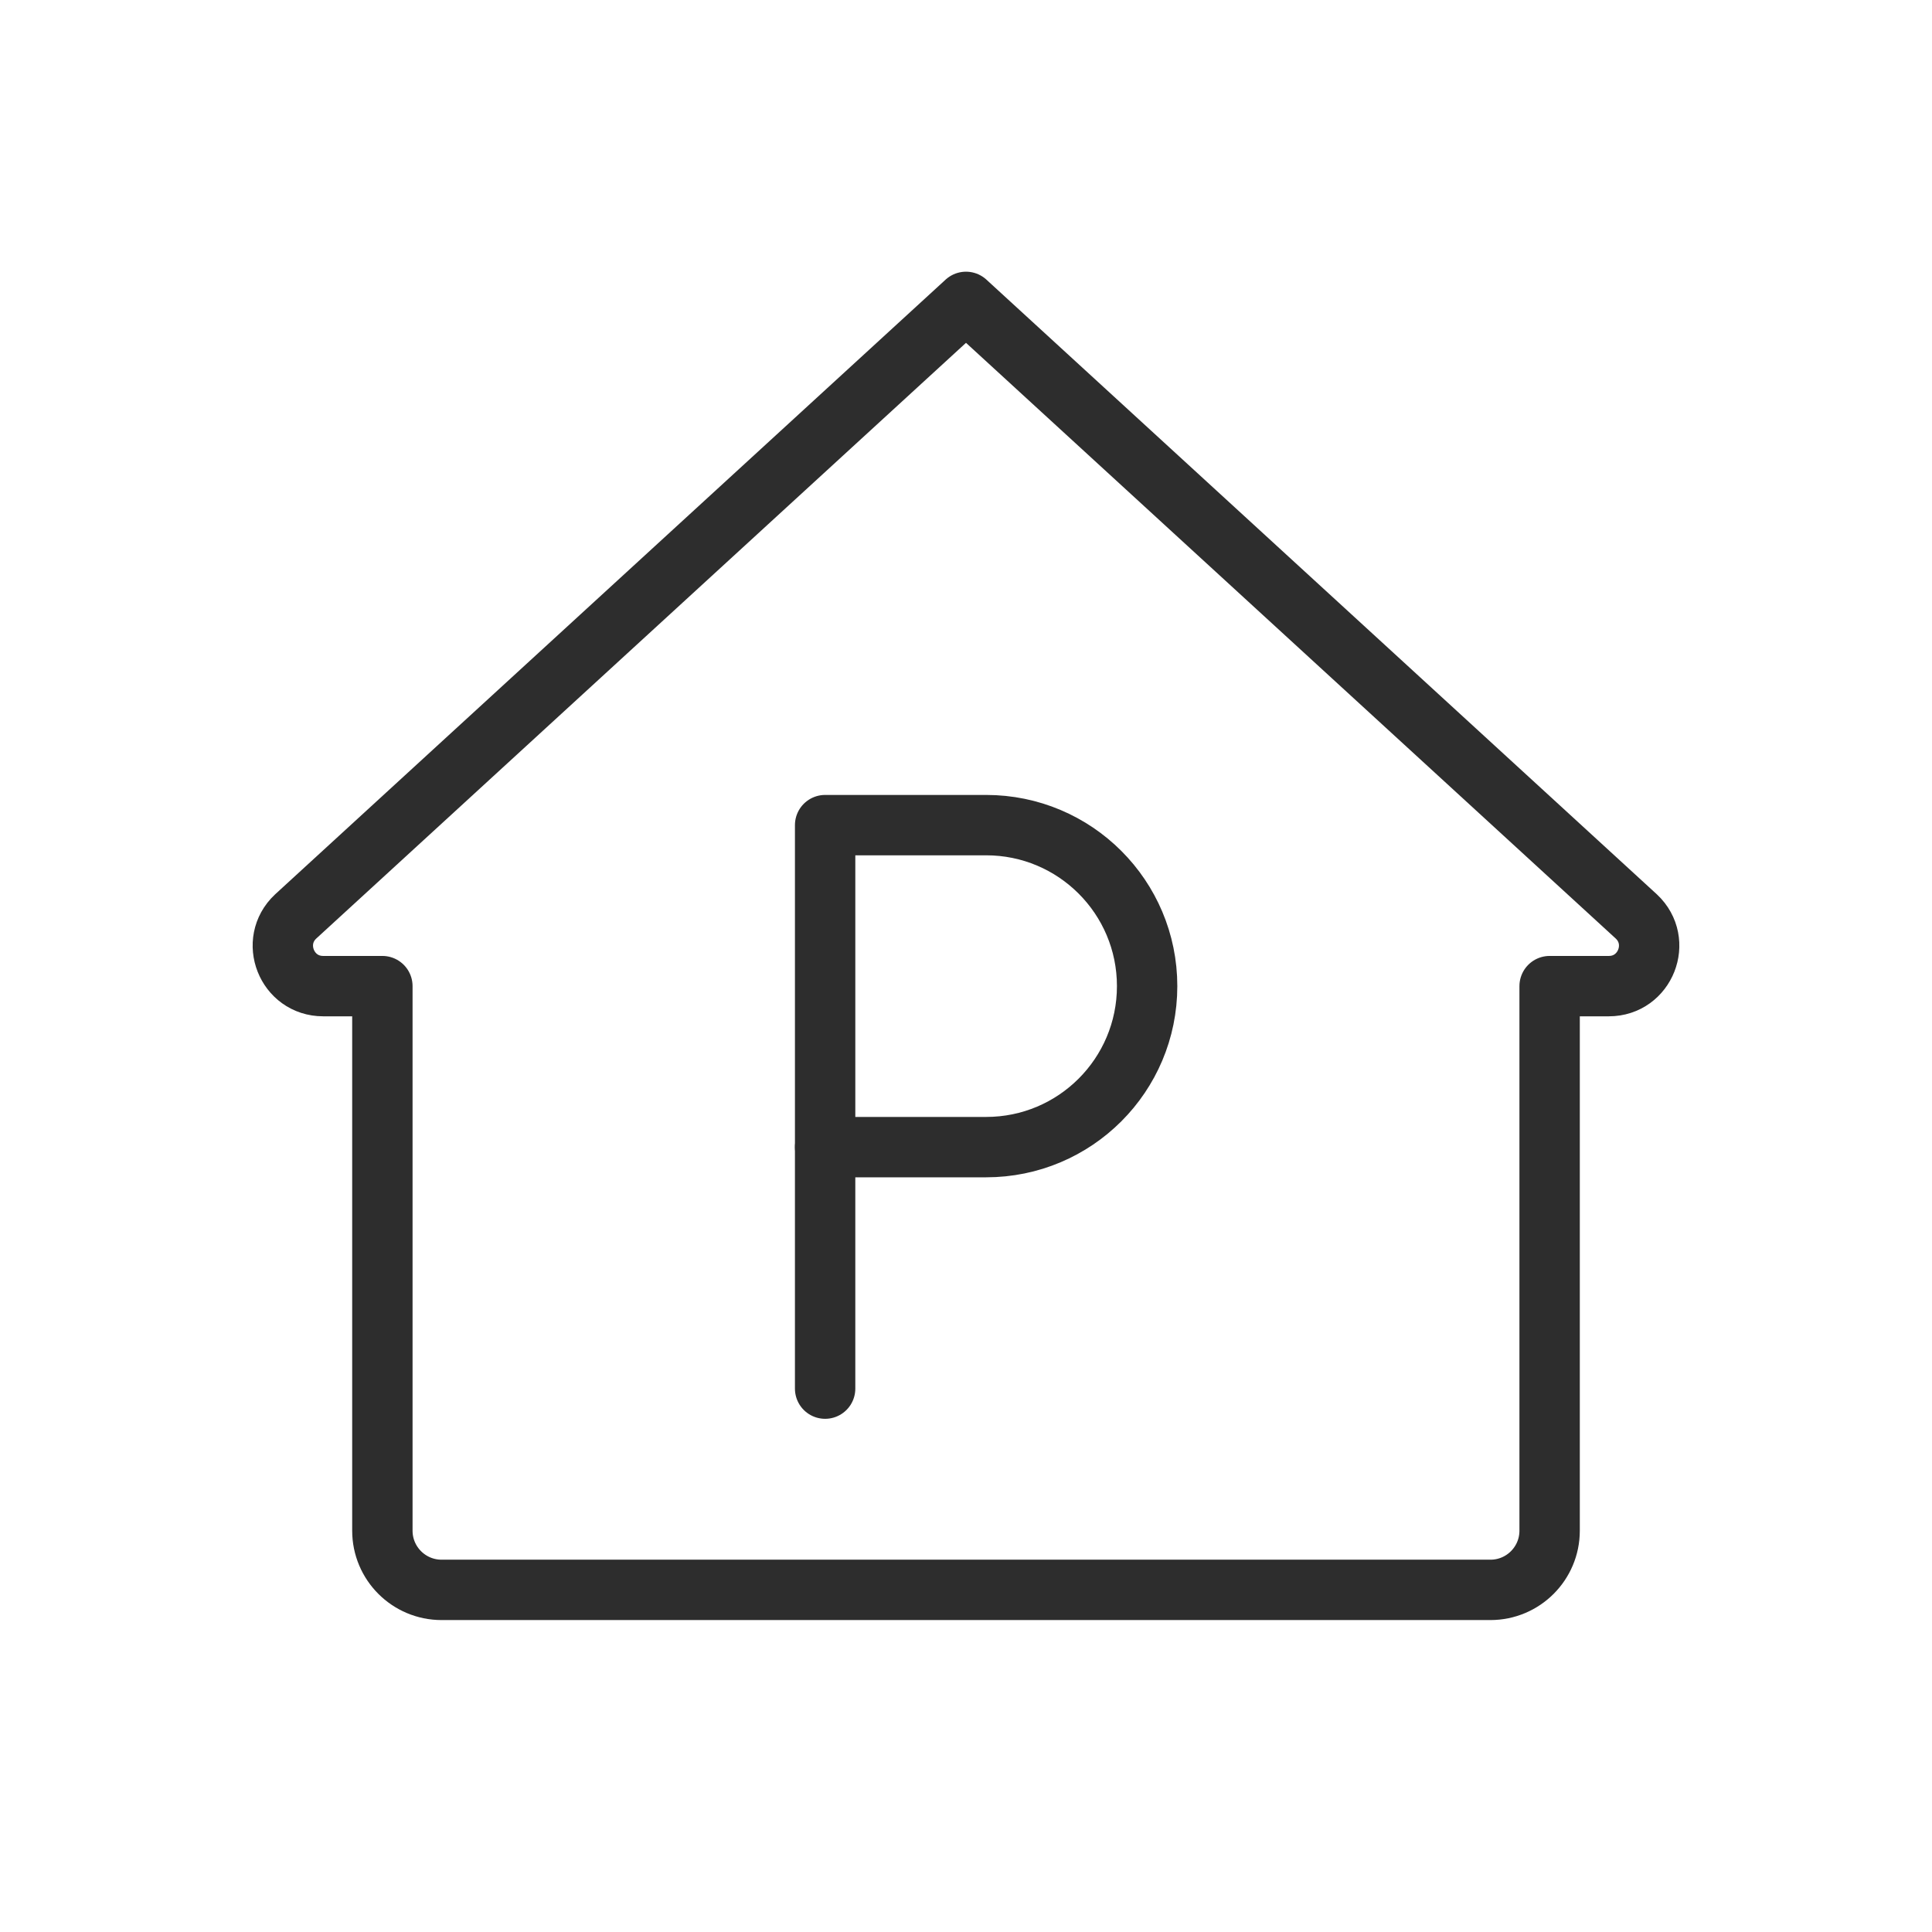
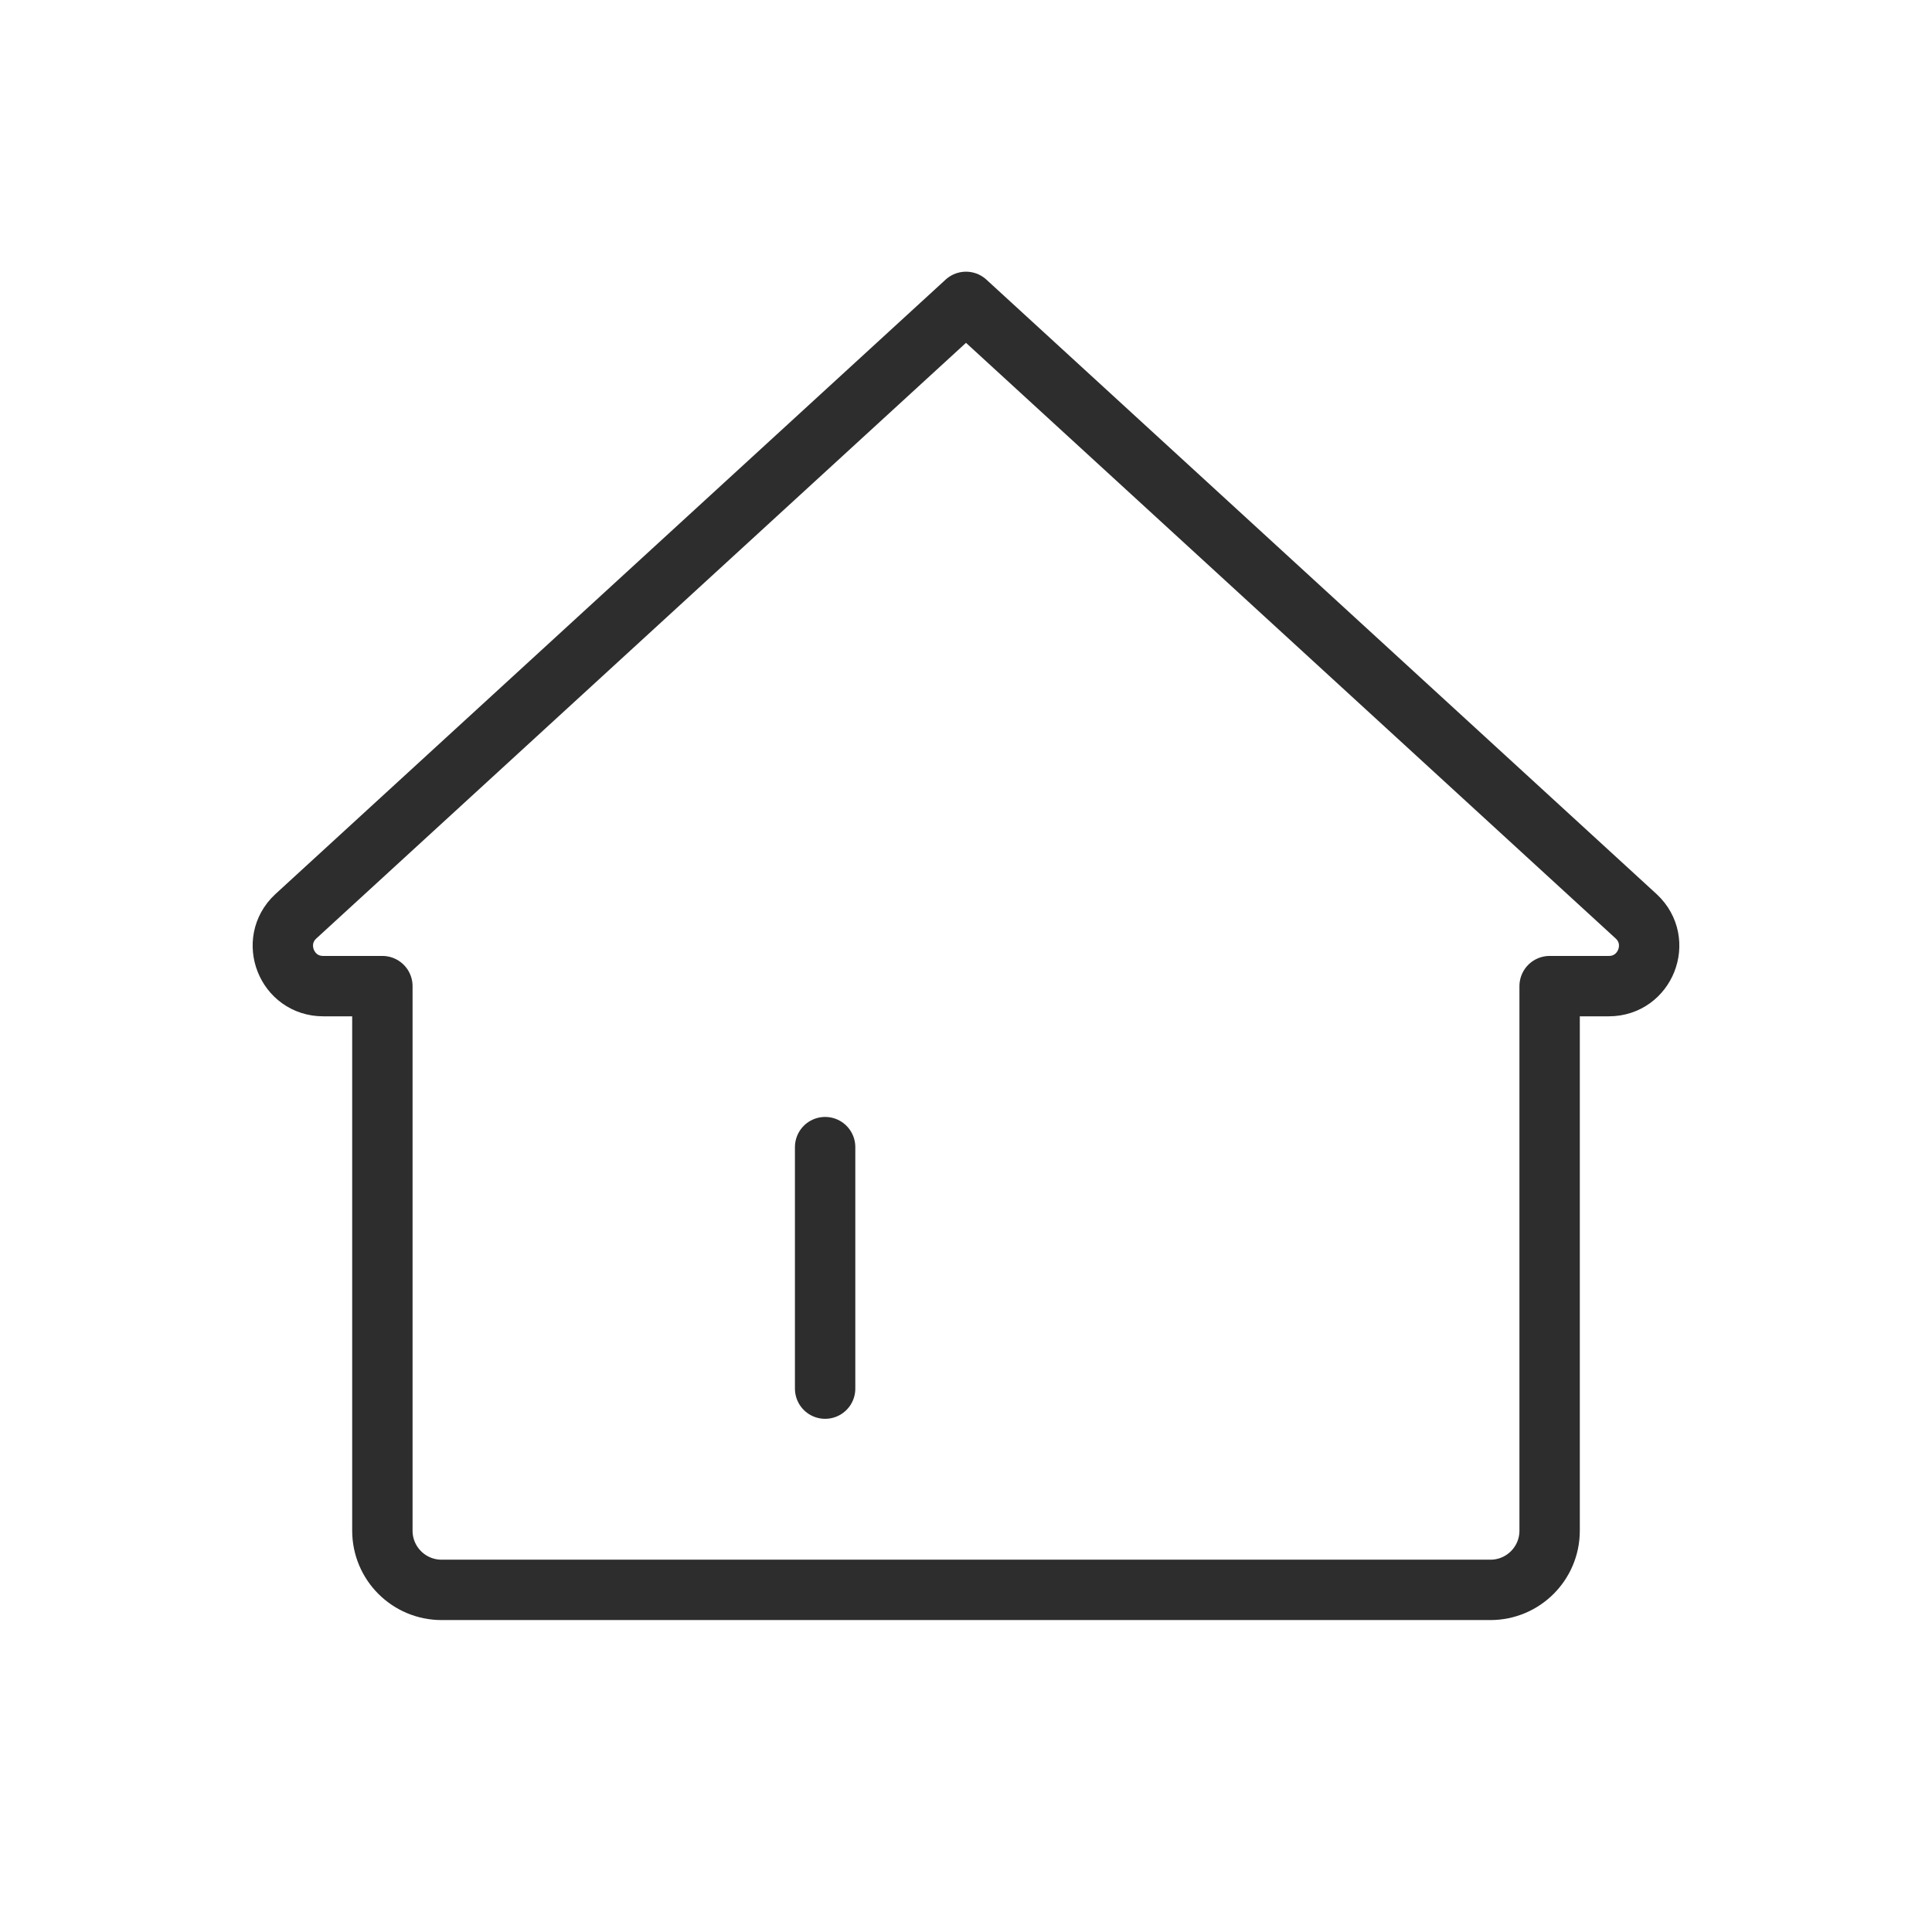
<svg xmlns="http://www.w3.org/2000/svg" id="a" viewBox="0 0 48 48">
  <defs>
    <style>.c{stroke-linecap:round;}.c,.d{fill:none;stroke:#2d2d2d;stroke-linejoin:round;stroke-width:1.5px;}</style>
  </defs>
  <g id="b">
    <path class="d" d="M34,39.5h3.029c.813,0,1.471-.659,1.471-1.471v-13.529h1.471c.907,0,1.345-1.11.684-1.73L24,7.5,7.345,22.77c-.661.62-.223,1.73.684,1.73h1.471v13.529c0,.813.659,1.471,1.471,1.471h23.029Z" />
  </g>
-   <path class="d" d="M28.5,24.5c0,2.21-1.79,4-4,4h-4v-8h4c2.21,0,4,1.79,4,4Z" />
  <line class="c" x1="20.5" y1="34.5" x2="20.5" y2="28.5" />
</svg>